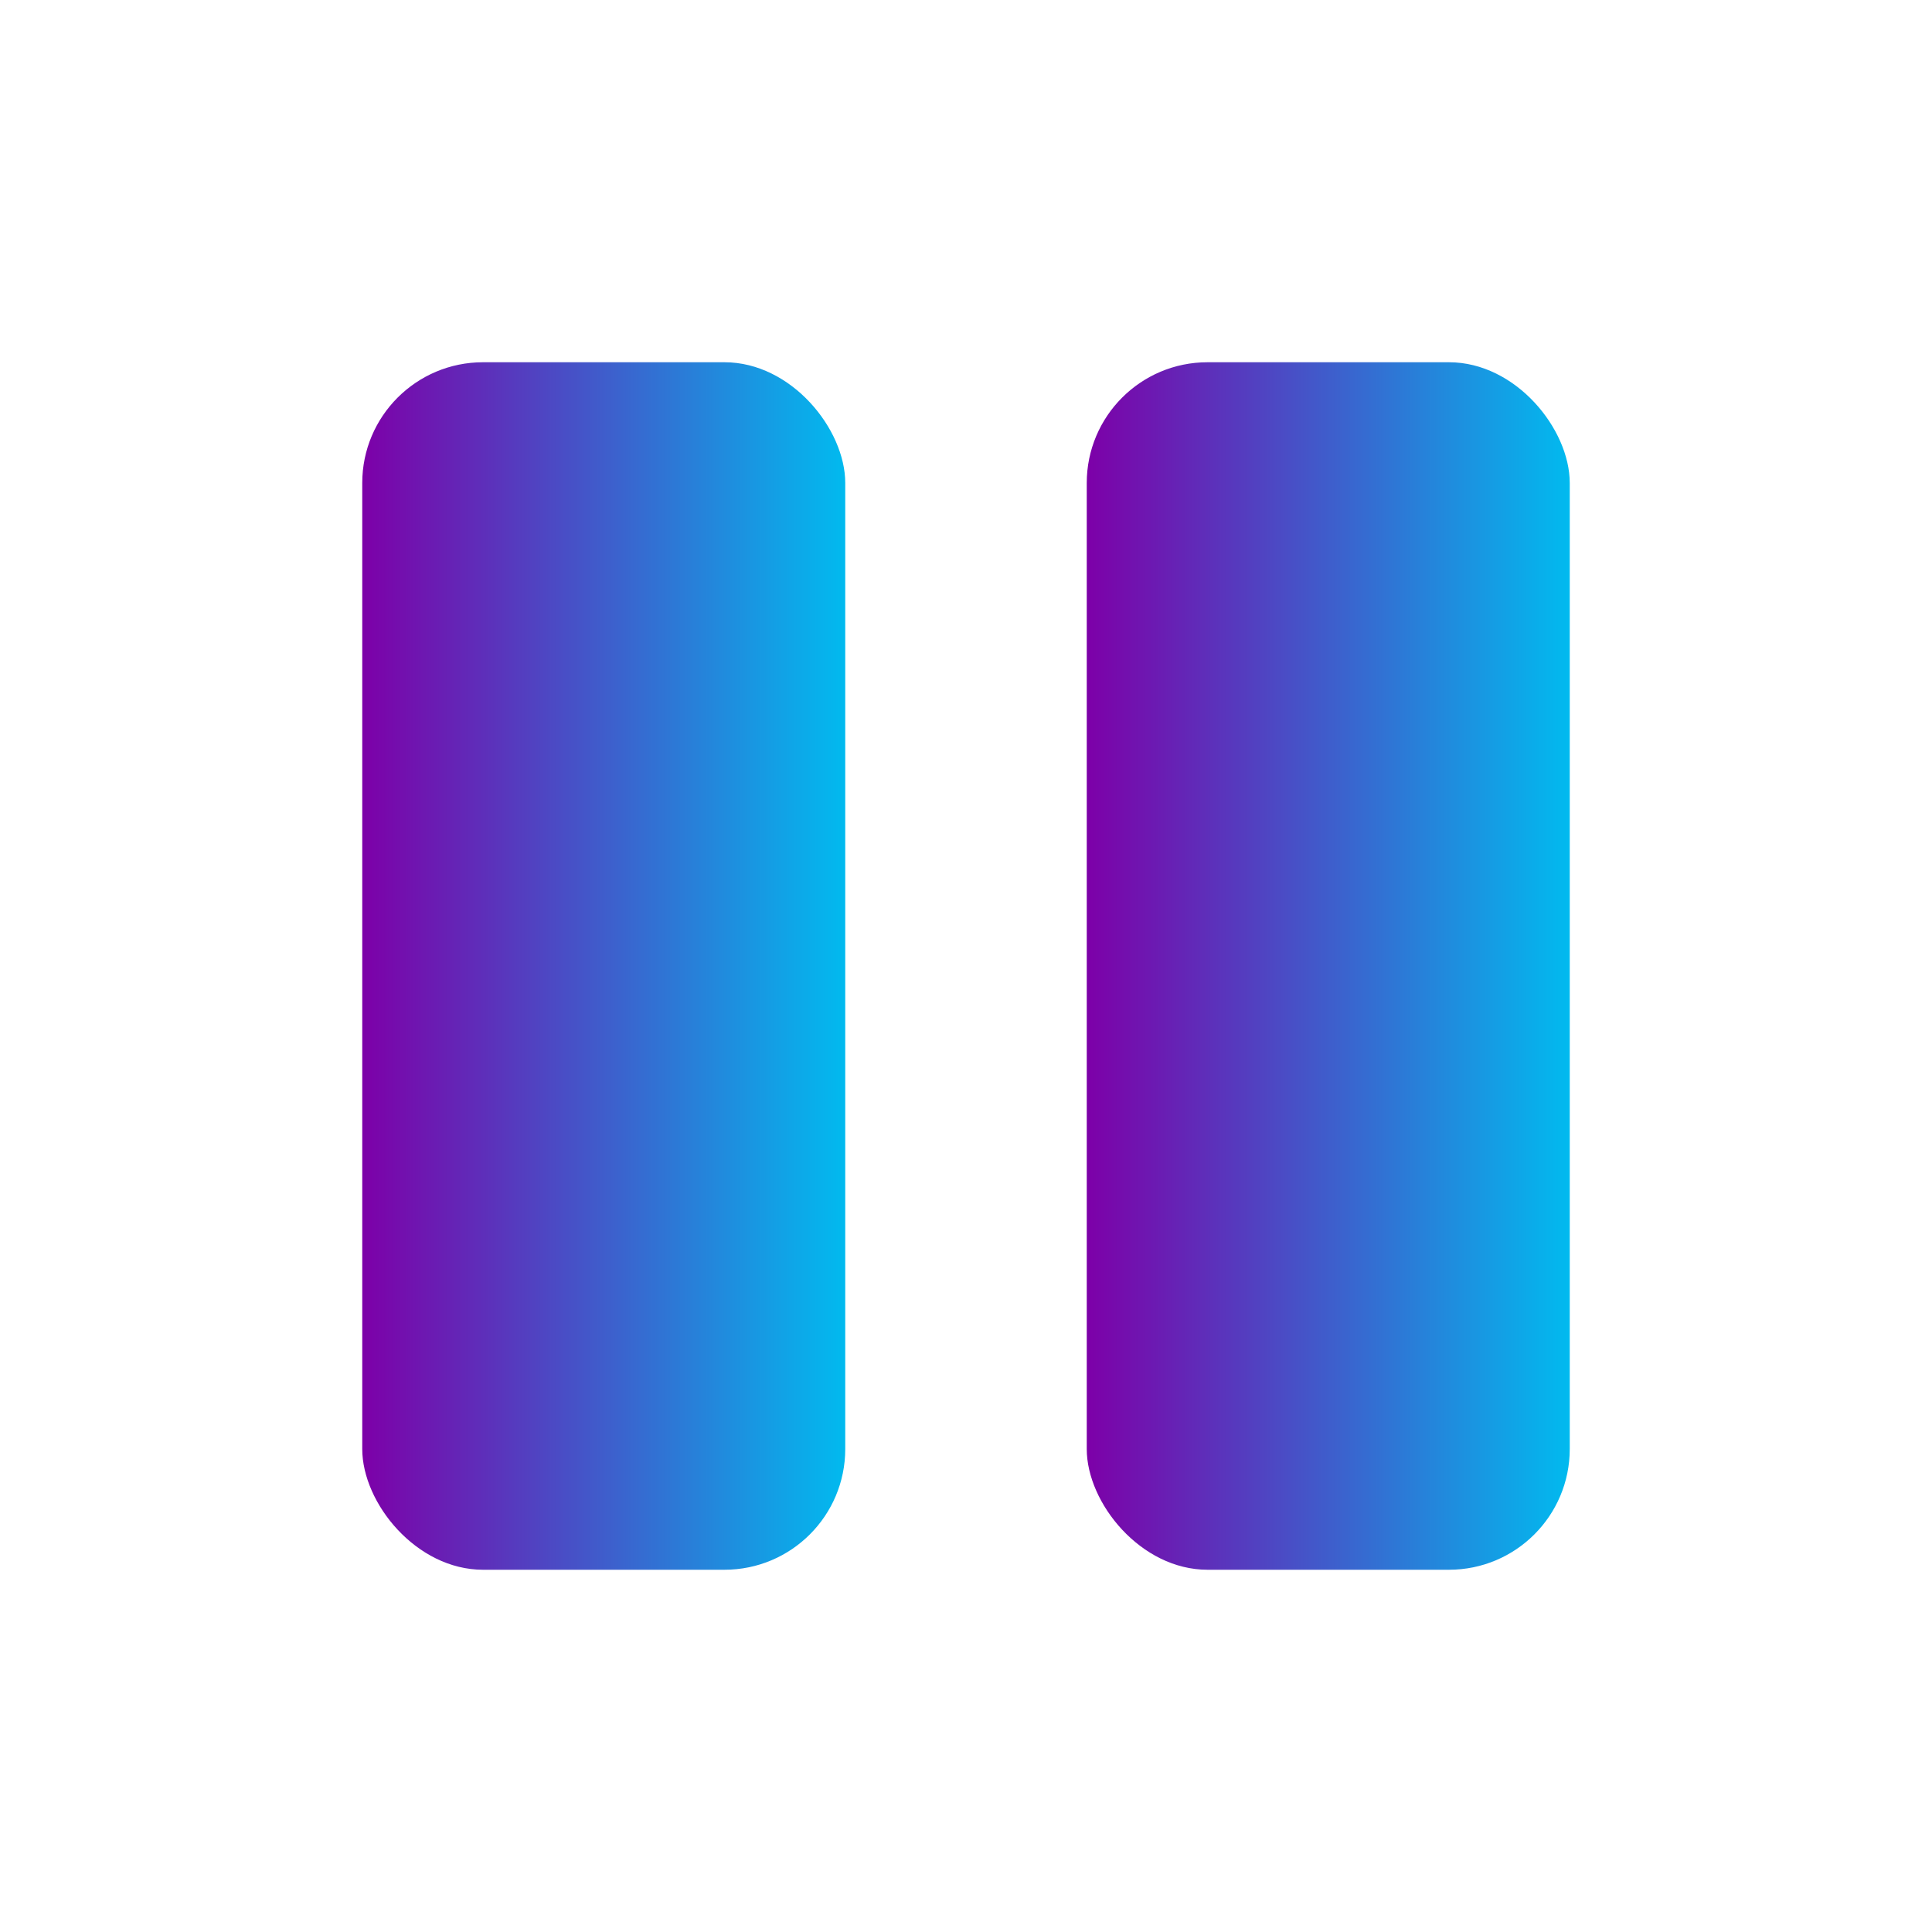
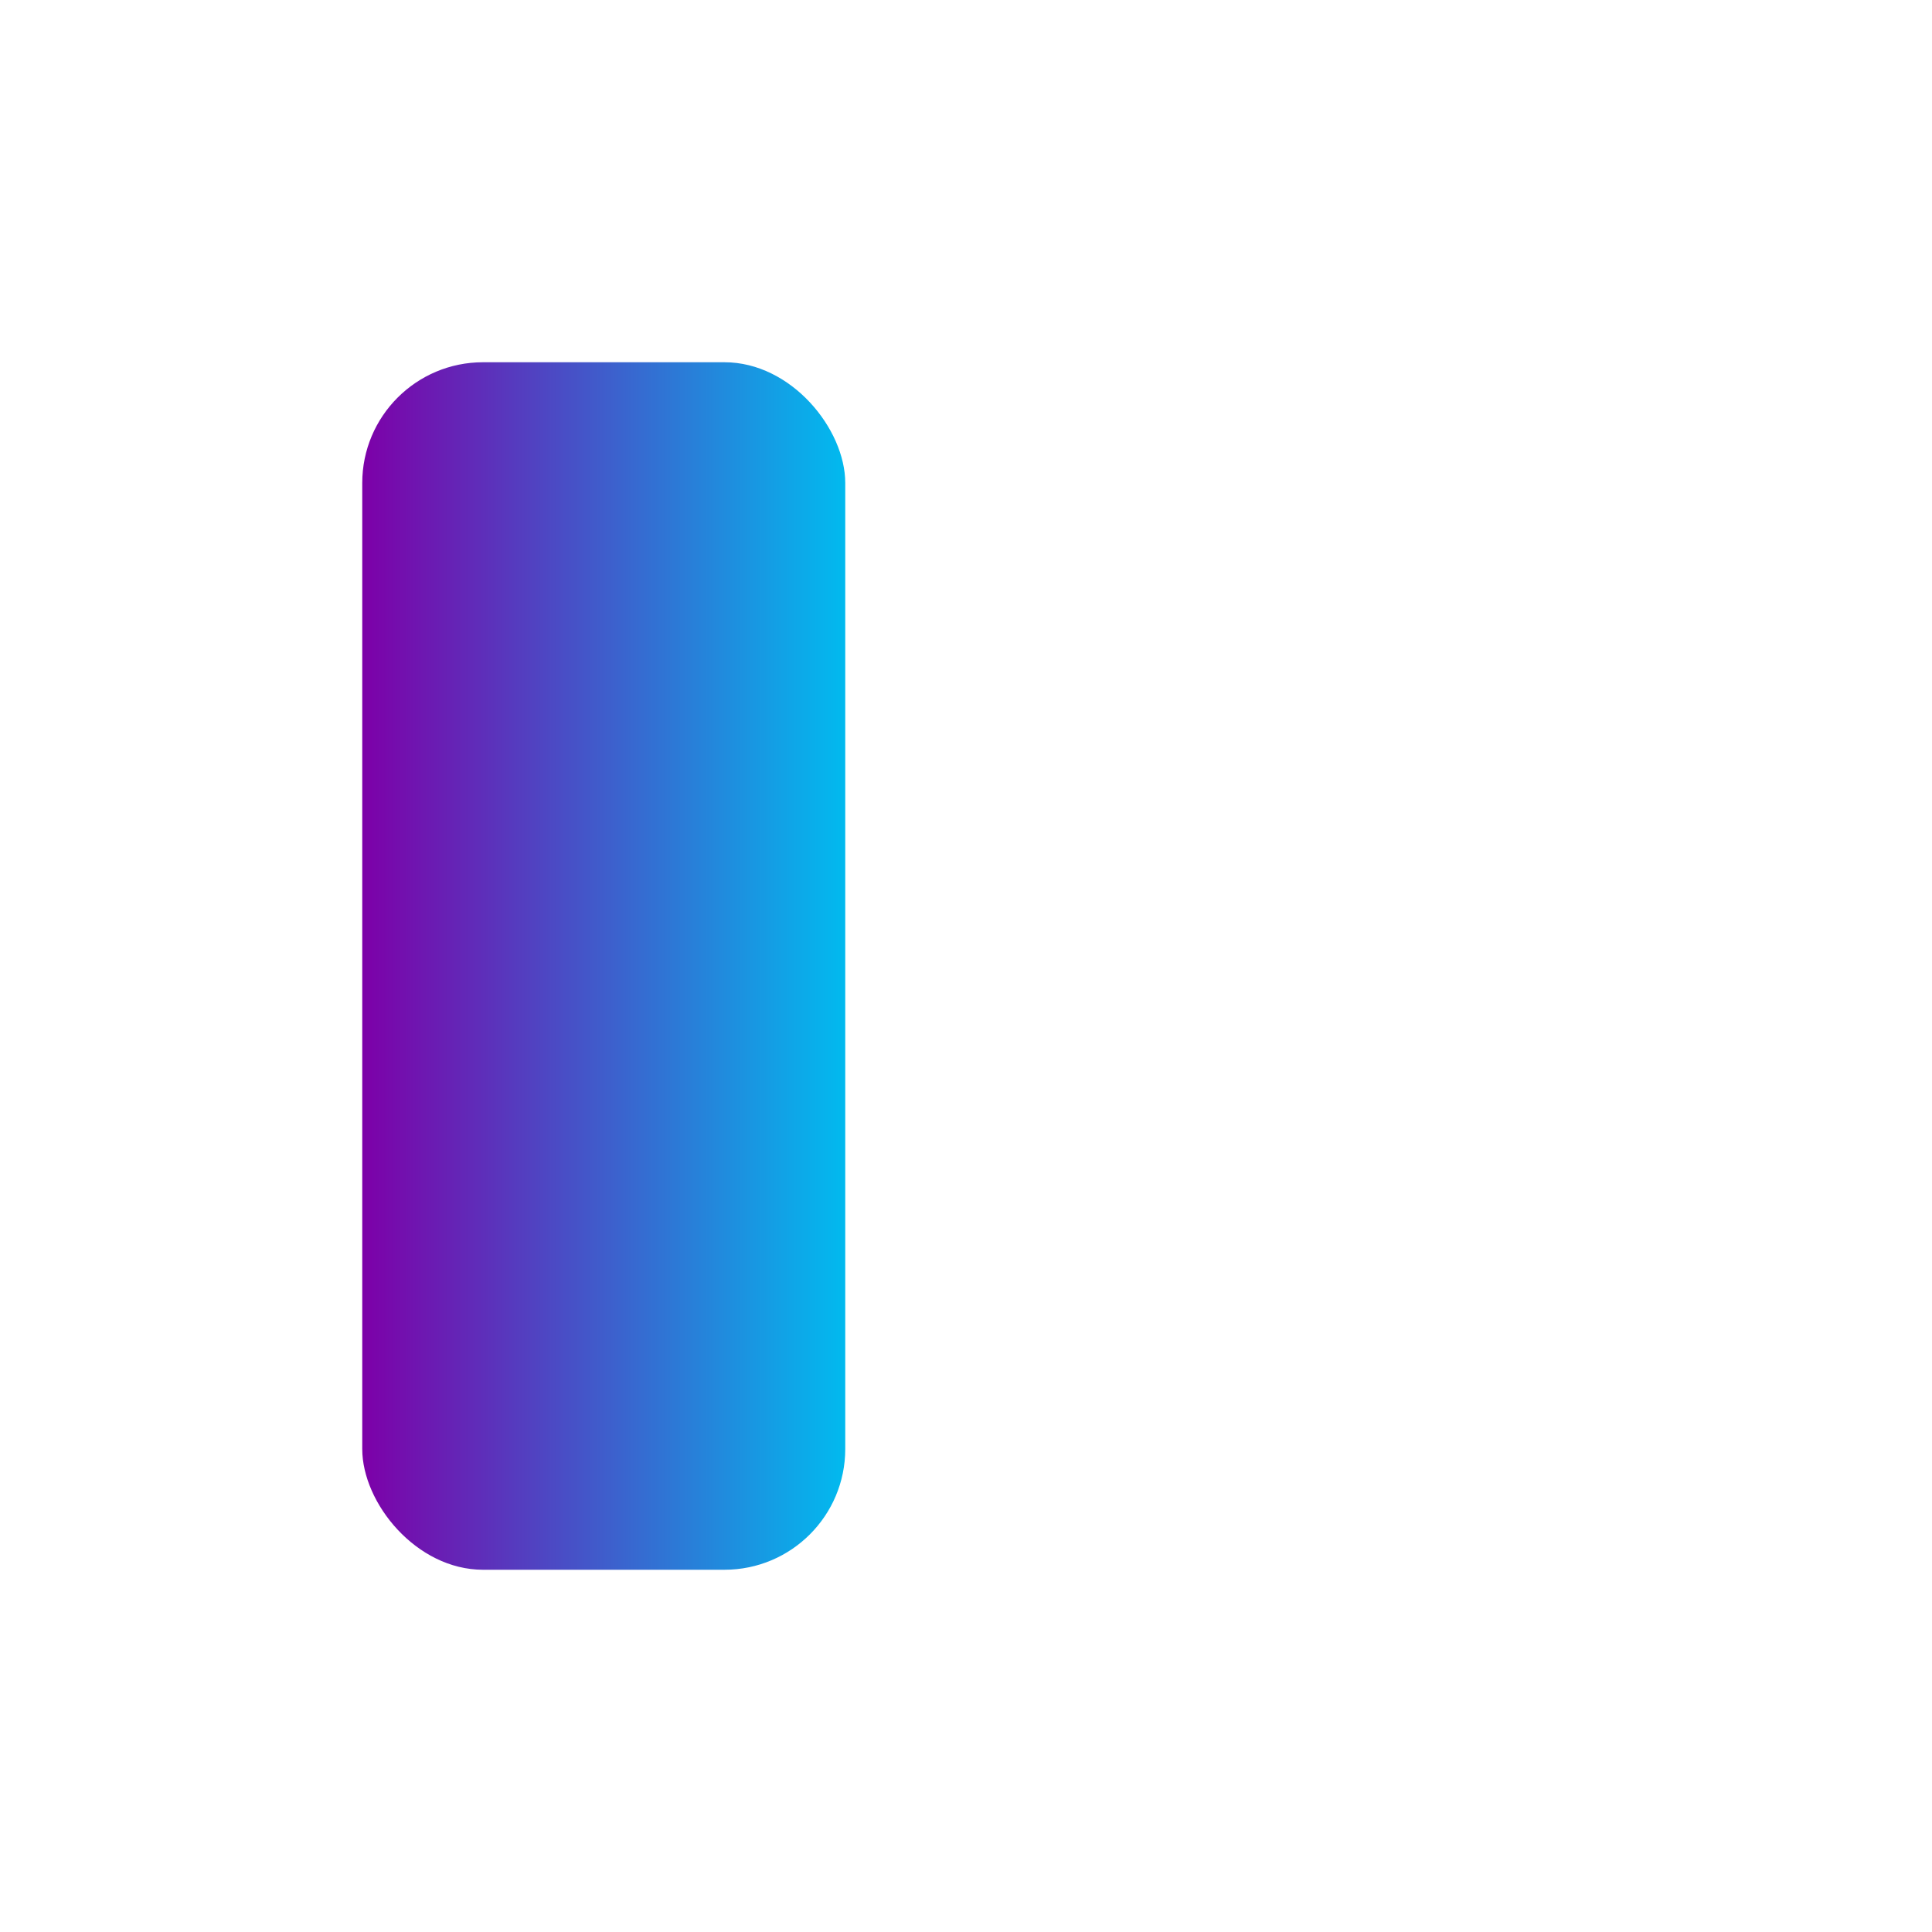
<svg xmlns="http://www.w3.org/2000/svg" width="32" height="32" viewBox="0 0 32 32">
  <defs>
    <linearGradient id="favicon-gradient" x1="0%" y1="0%" x2="100%" y2="0%">
      <stop offset="0%" stop-color="#7D00A8" />
      <stop offset="100%" stop-color="#01BAEF" />
    </linearGradient>
  </defs>
  <rect x="6" y="6" width="8" height="20" fill="url(#favicon-gradient)" rx="2" />
-   <rect x="18" y="6" width="8" height="20" fill="url(#favicon-gradient)" rx="2" />
</svg>